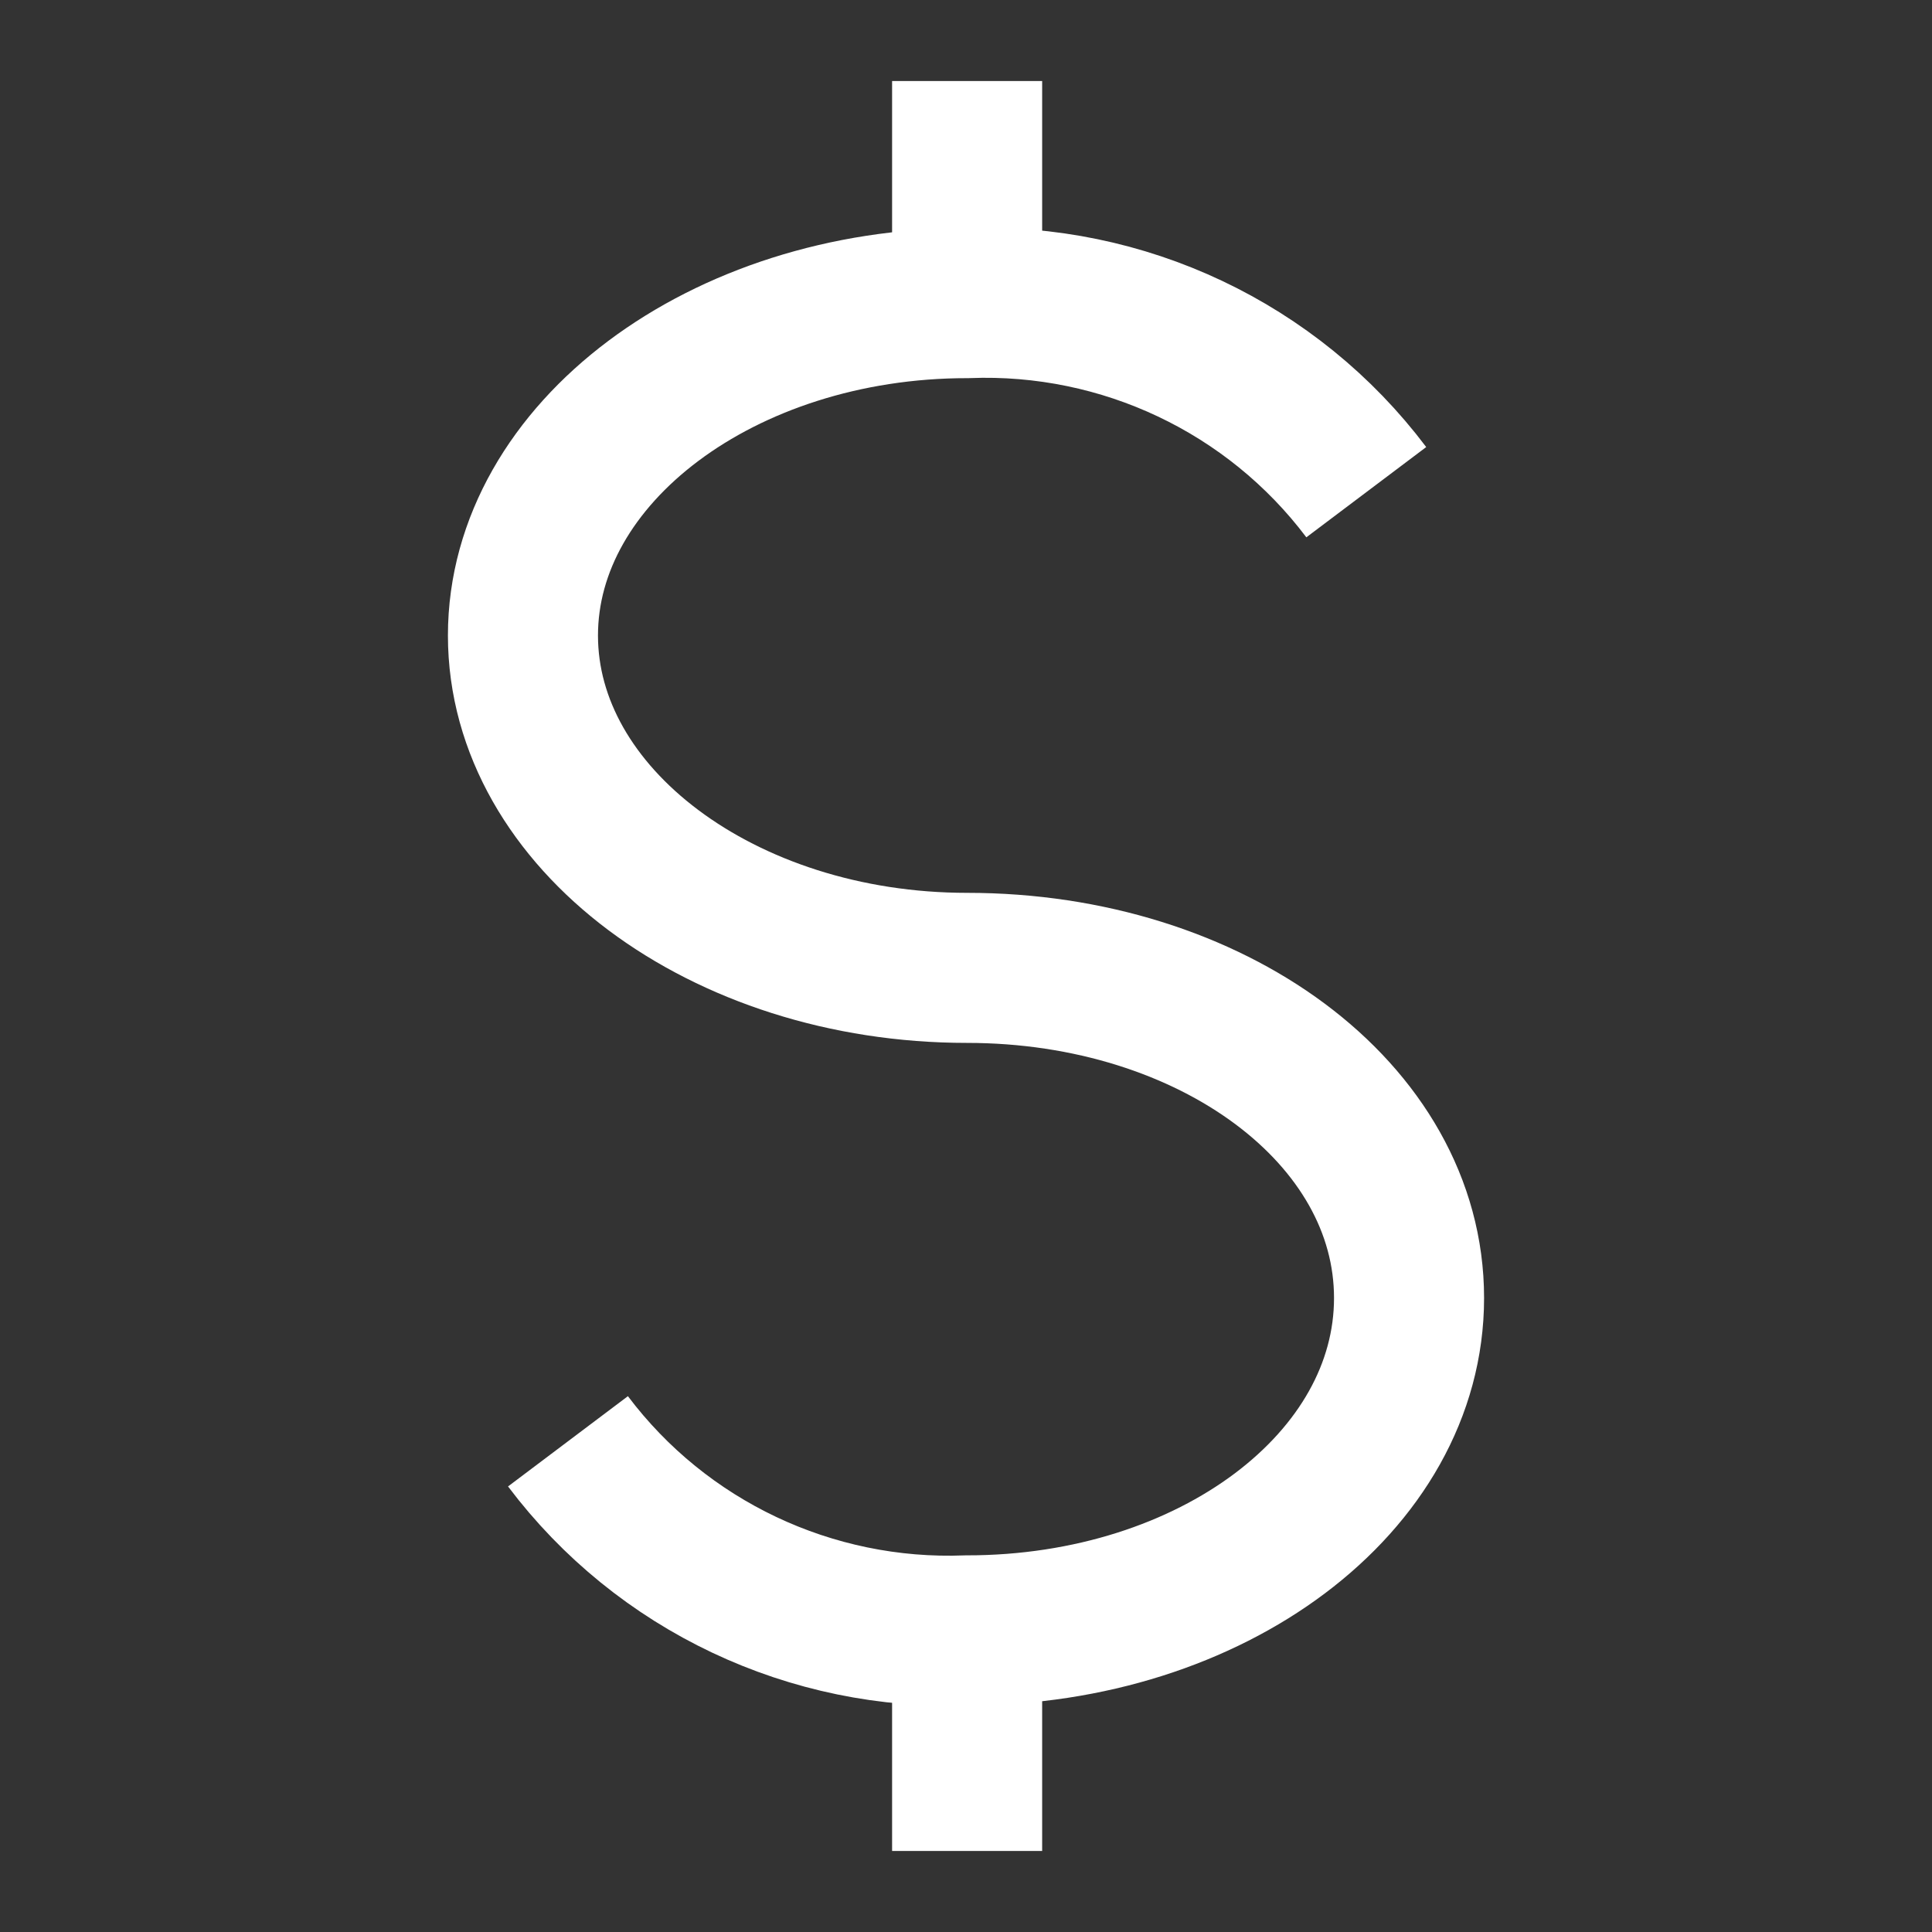
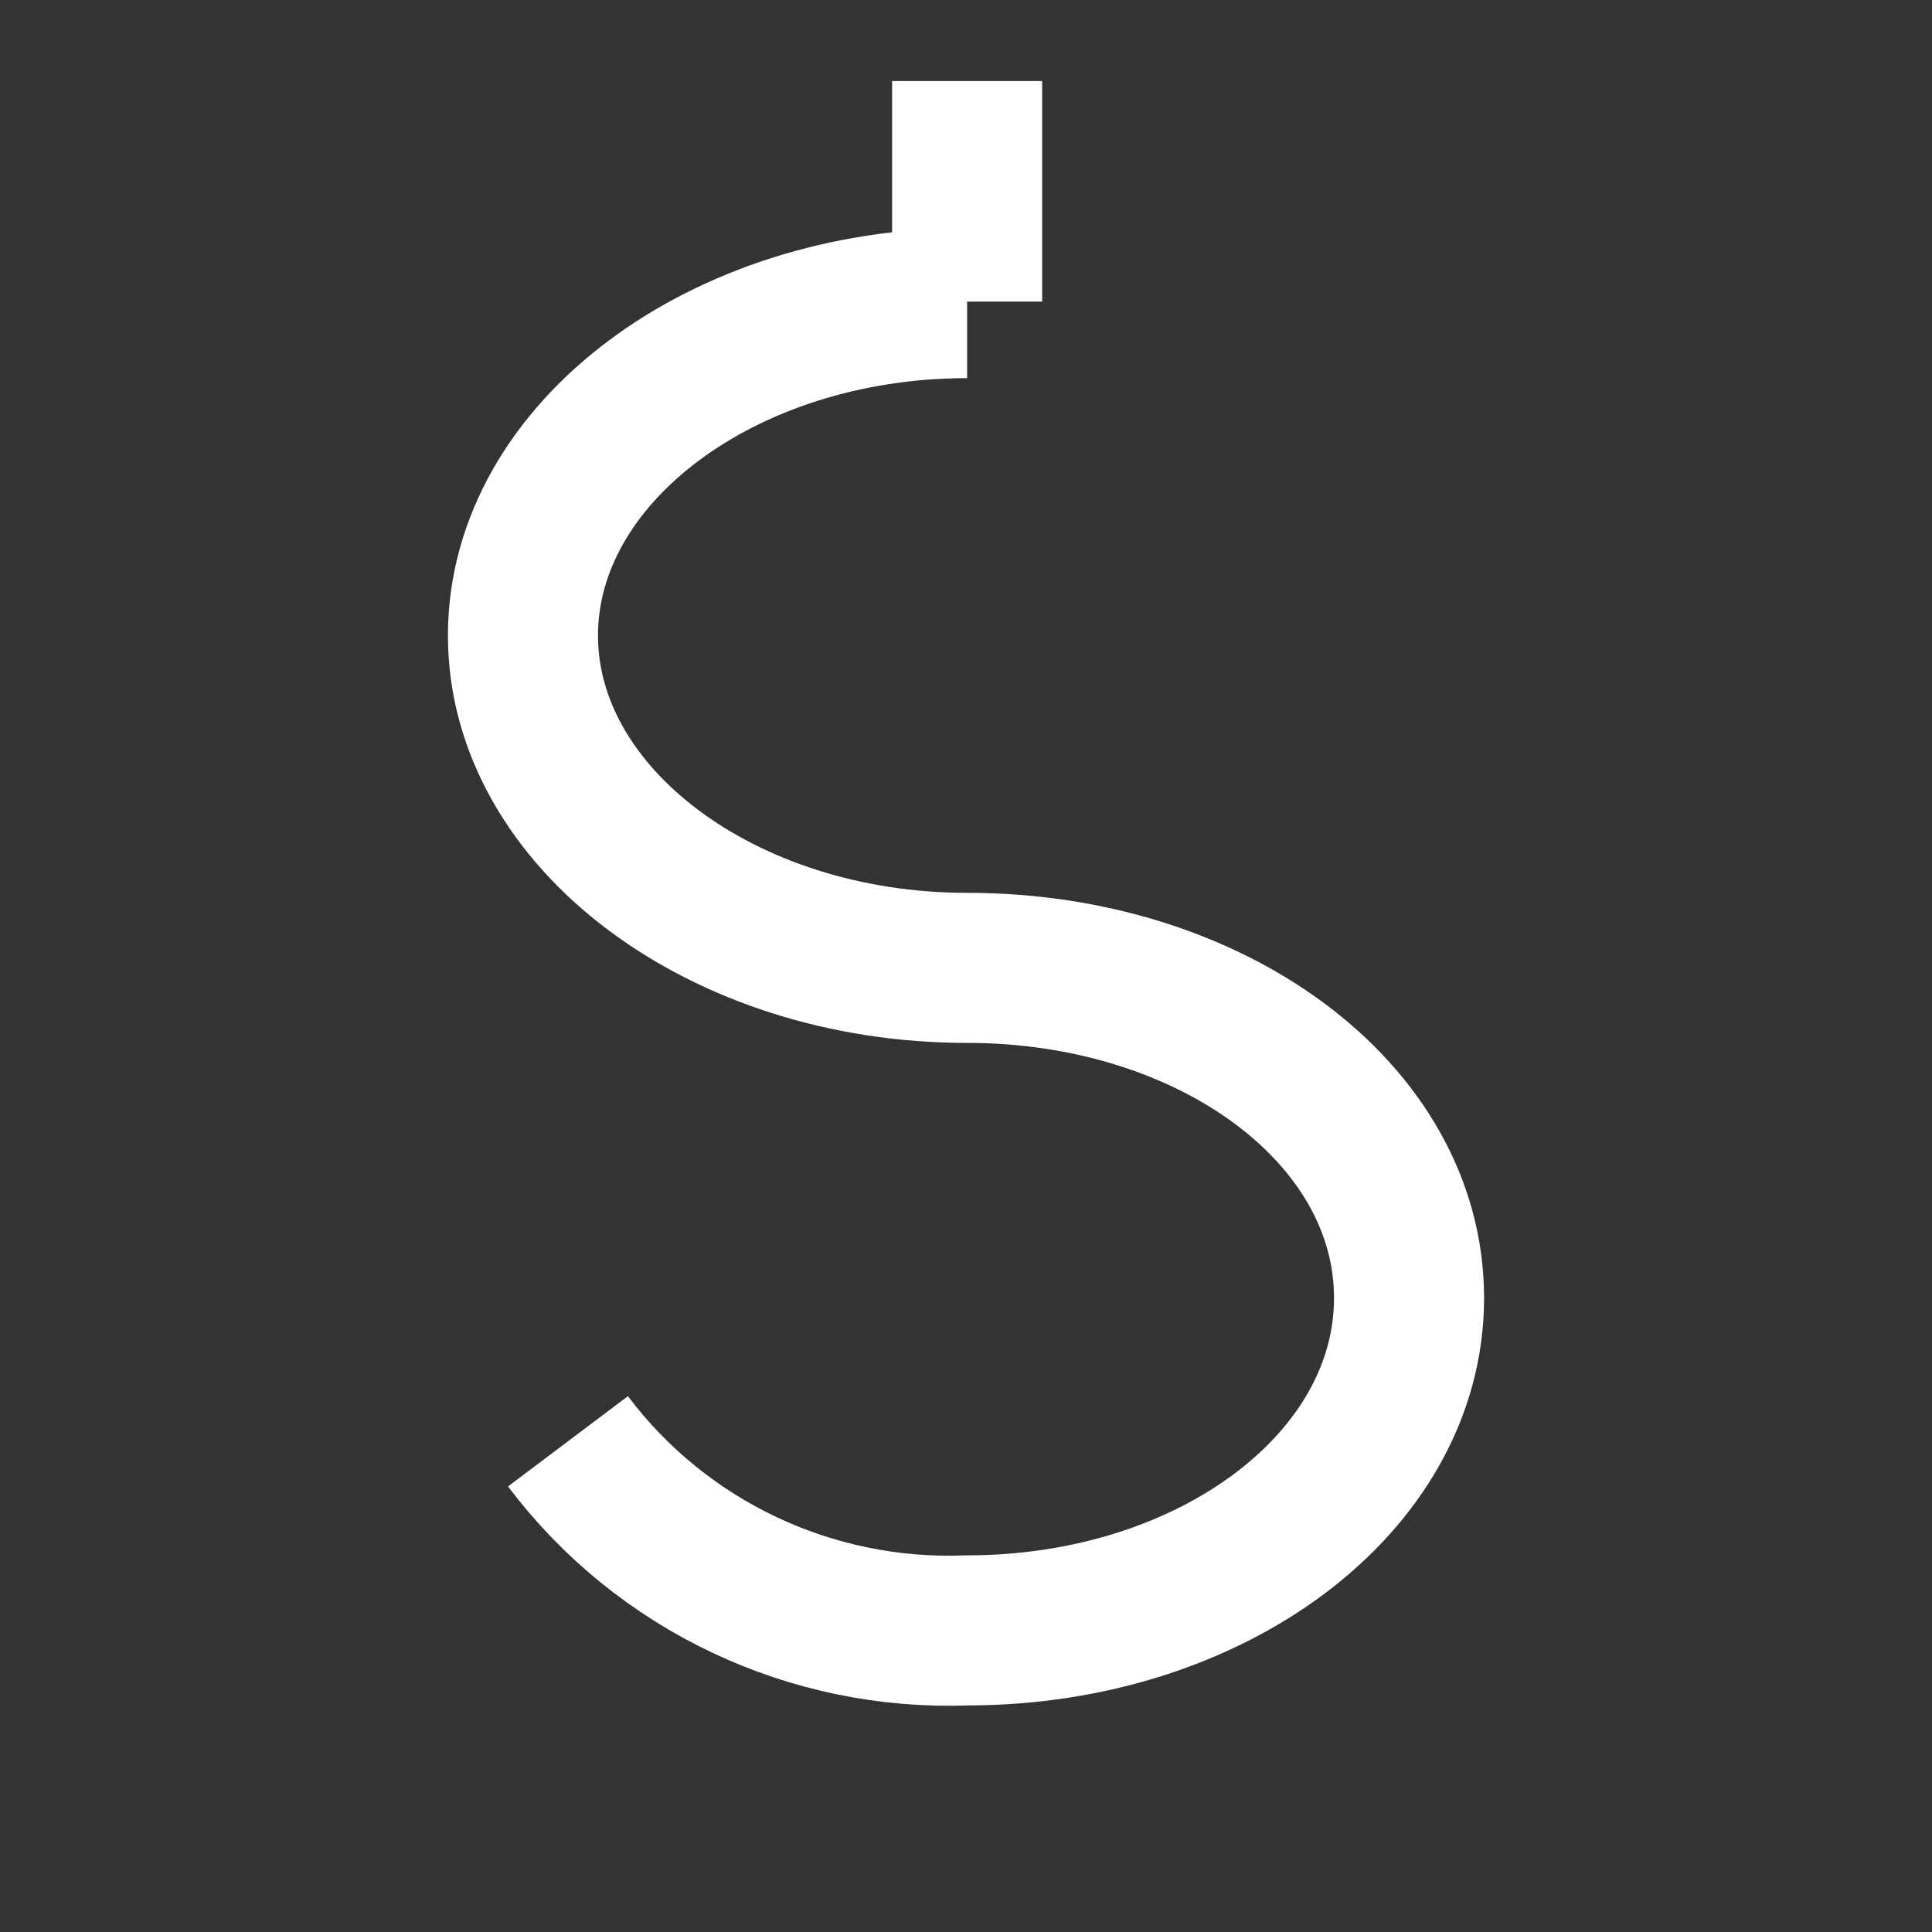
<svg xmlns="http://www.w3.org/2000/svg" id="b" width="25.75" height="25.75" viewBox="0 0 25.75 25.75">
  <rect x="0" y="0" width="25.75" height="25.75" fill="#333333" stroke="none" />
  <g id="c">
    <g>
      <g>
-         <path d="M7.57,19.21c1.25,1.66,3.24,2.6,5.32,2.52,3.26,0,5.89-1.97,5.89-4.43s-2.63-4.4-5.89-4.4-5.92-2-5.92-4.43,2.66-4.43,5.92-4.43c2.08-.08,4.07,.86,5.32,2.52" fill="none" stroke="#fff" stroke-miterlimit="10" stroke-width="2" />
-         <line x1="12.89" y1="21.73" x2="12.89" y2="24.67" fill="none" stroke="#fff" stroke-miterlimit="10" stroke-width="2" />
+         <path d="M7.57,19.21c1.25,1.66,3.24,2.6,5.32,2.52,3.26,0,5.89-1.97,5.89-4.43s-2.63-4.4-5.89-4.4-5.92-2-5.92-4.43,2.66-4.43,5.92-4.43" fill="none" stroke="#fff" stroke-miterlimit="10" stroke-width="2" />
        <line x1="12.89" y1="1.08" x2="12.89" y2="4.02" fill="none" stroke="#fff" stroke-miterlimit="10" stroke-width="2" />
      </g>
      <rect width="25.75" height="25.75" fill="none" />
    </g>
  </g>
</svg>